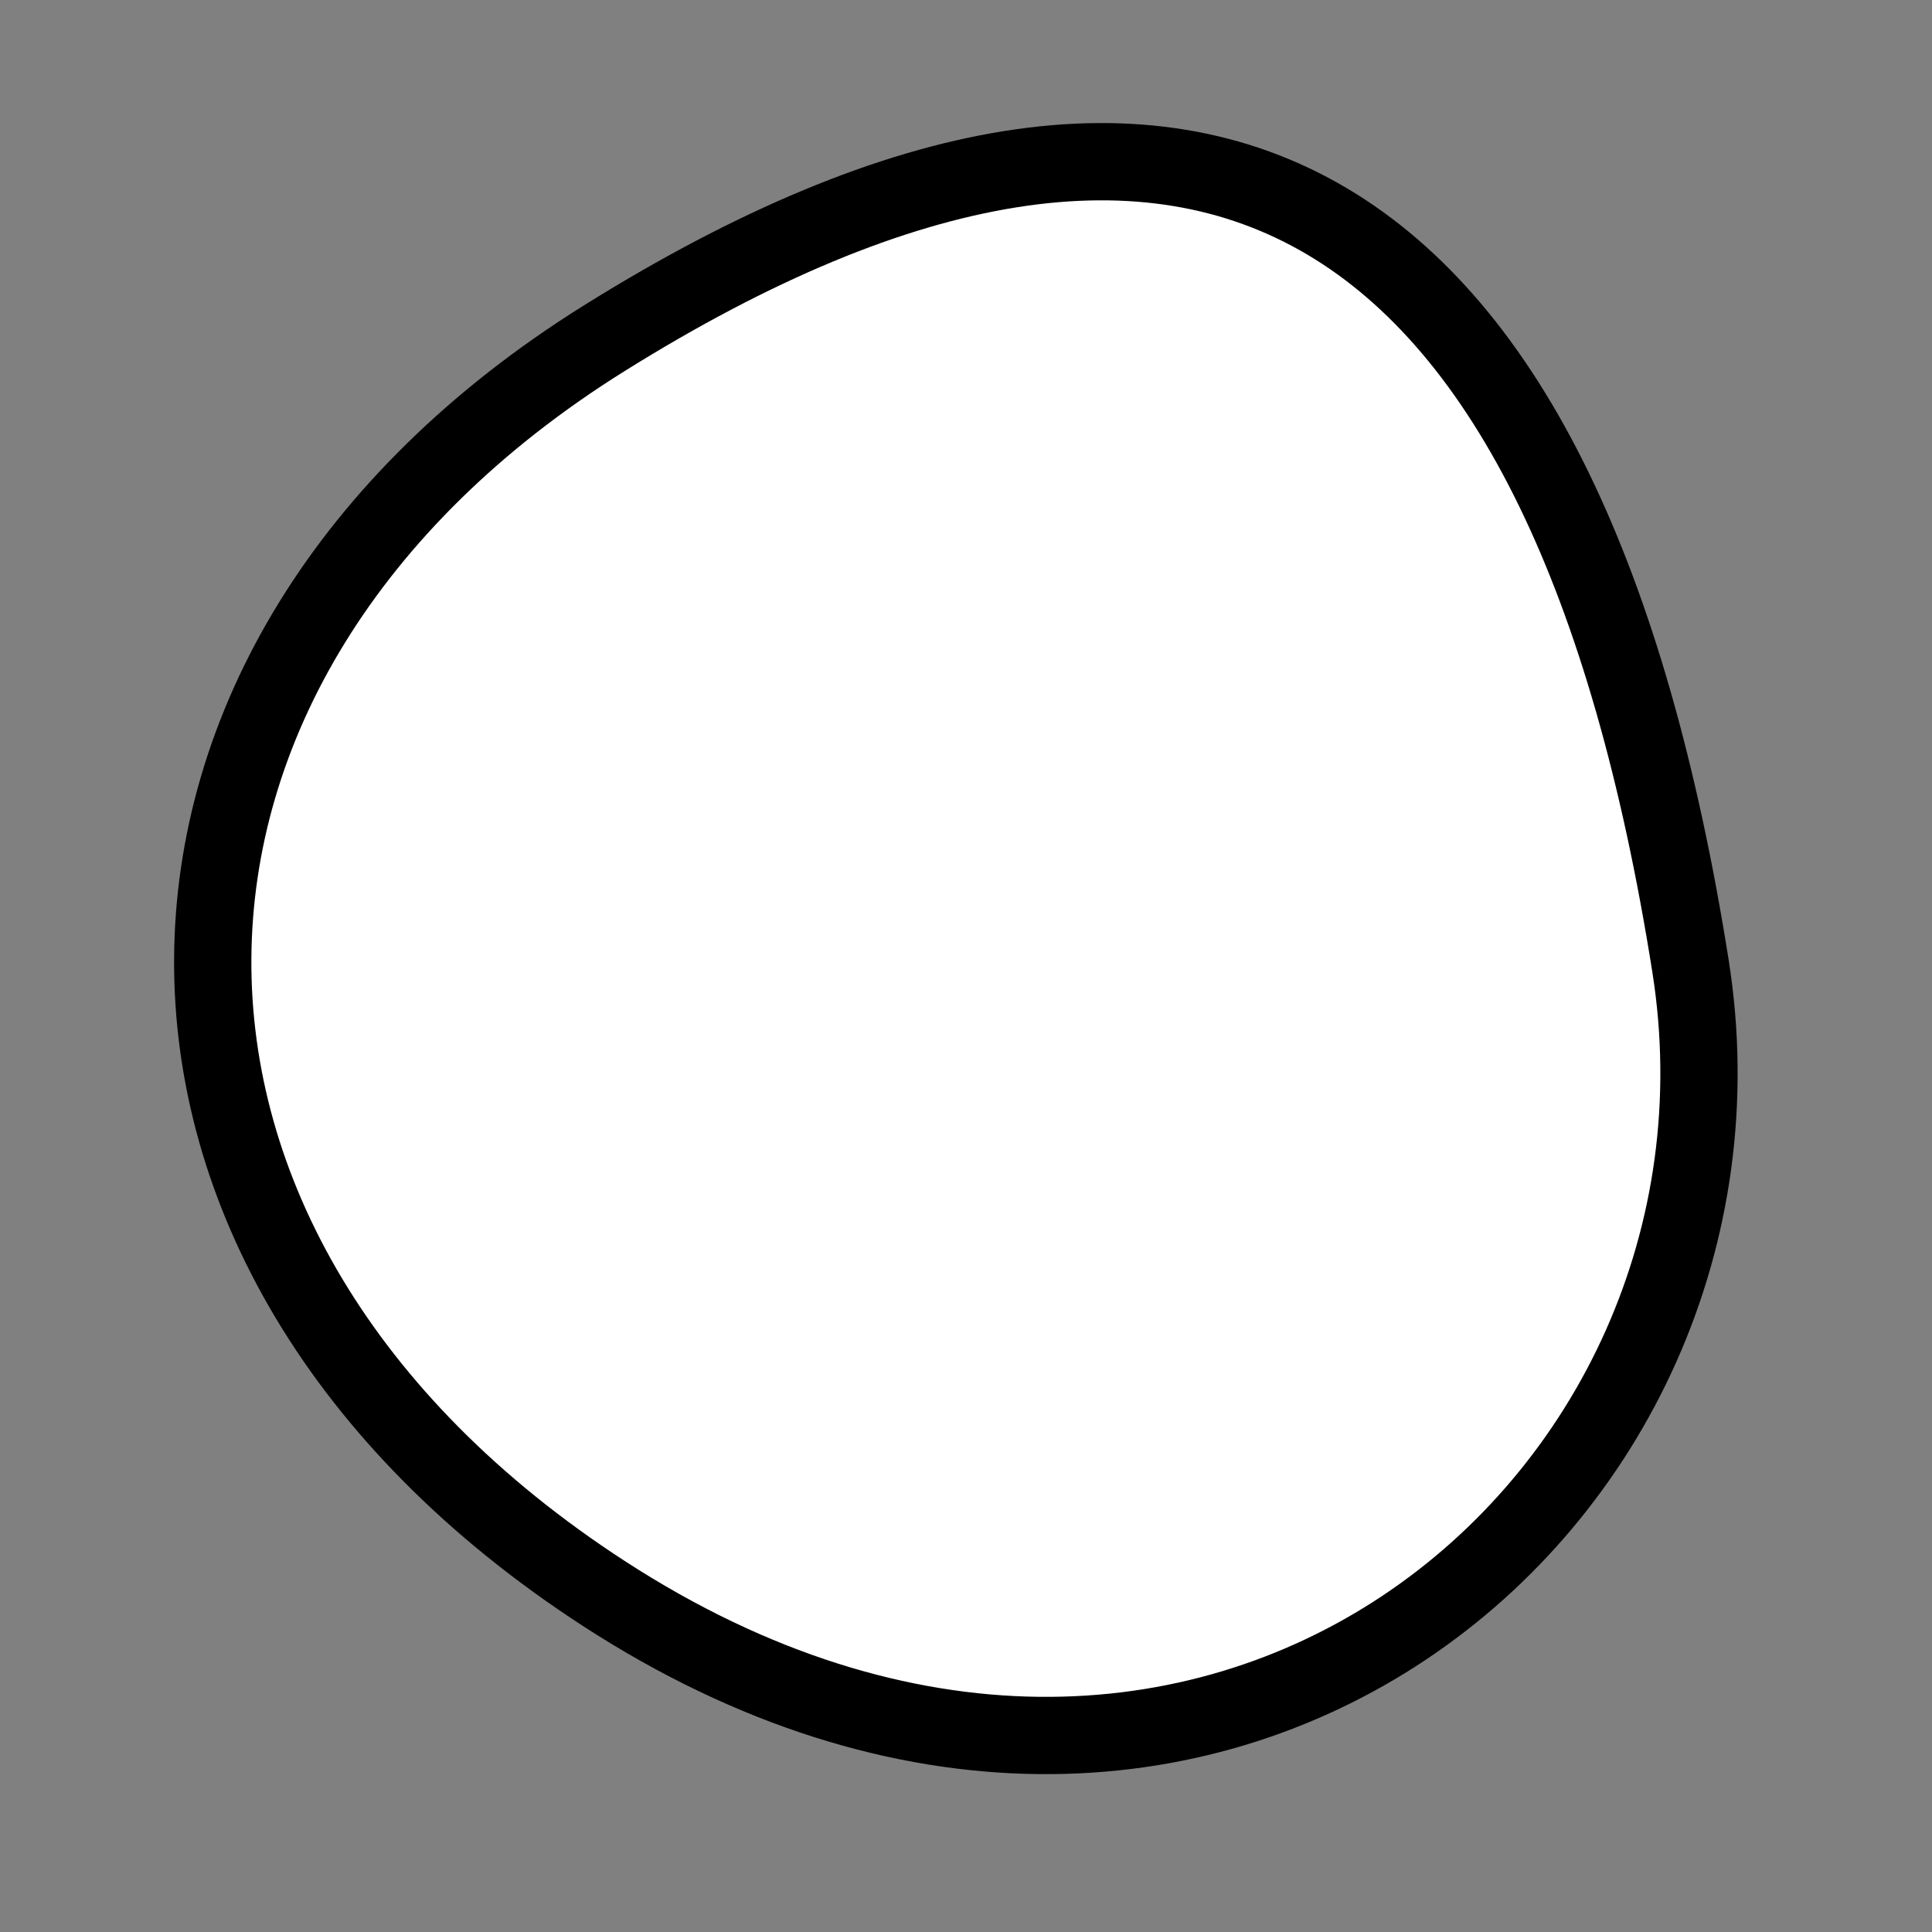
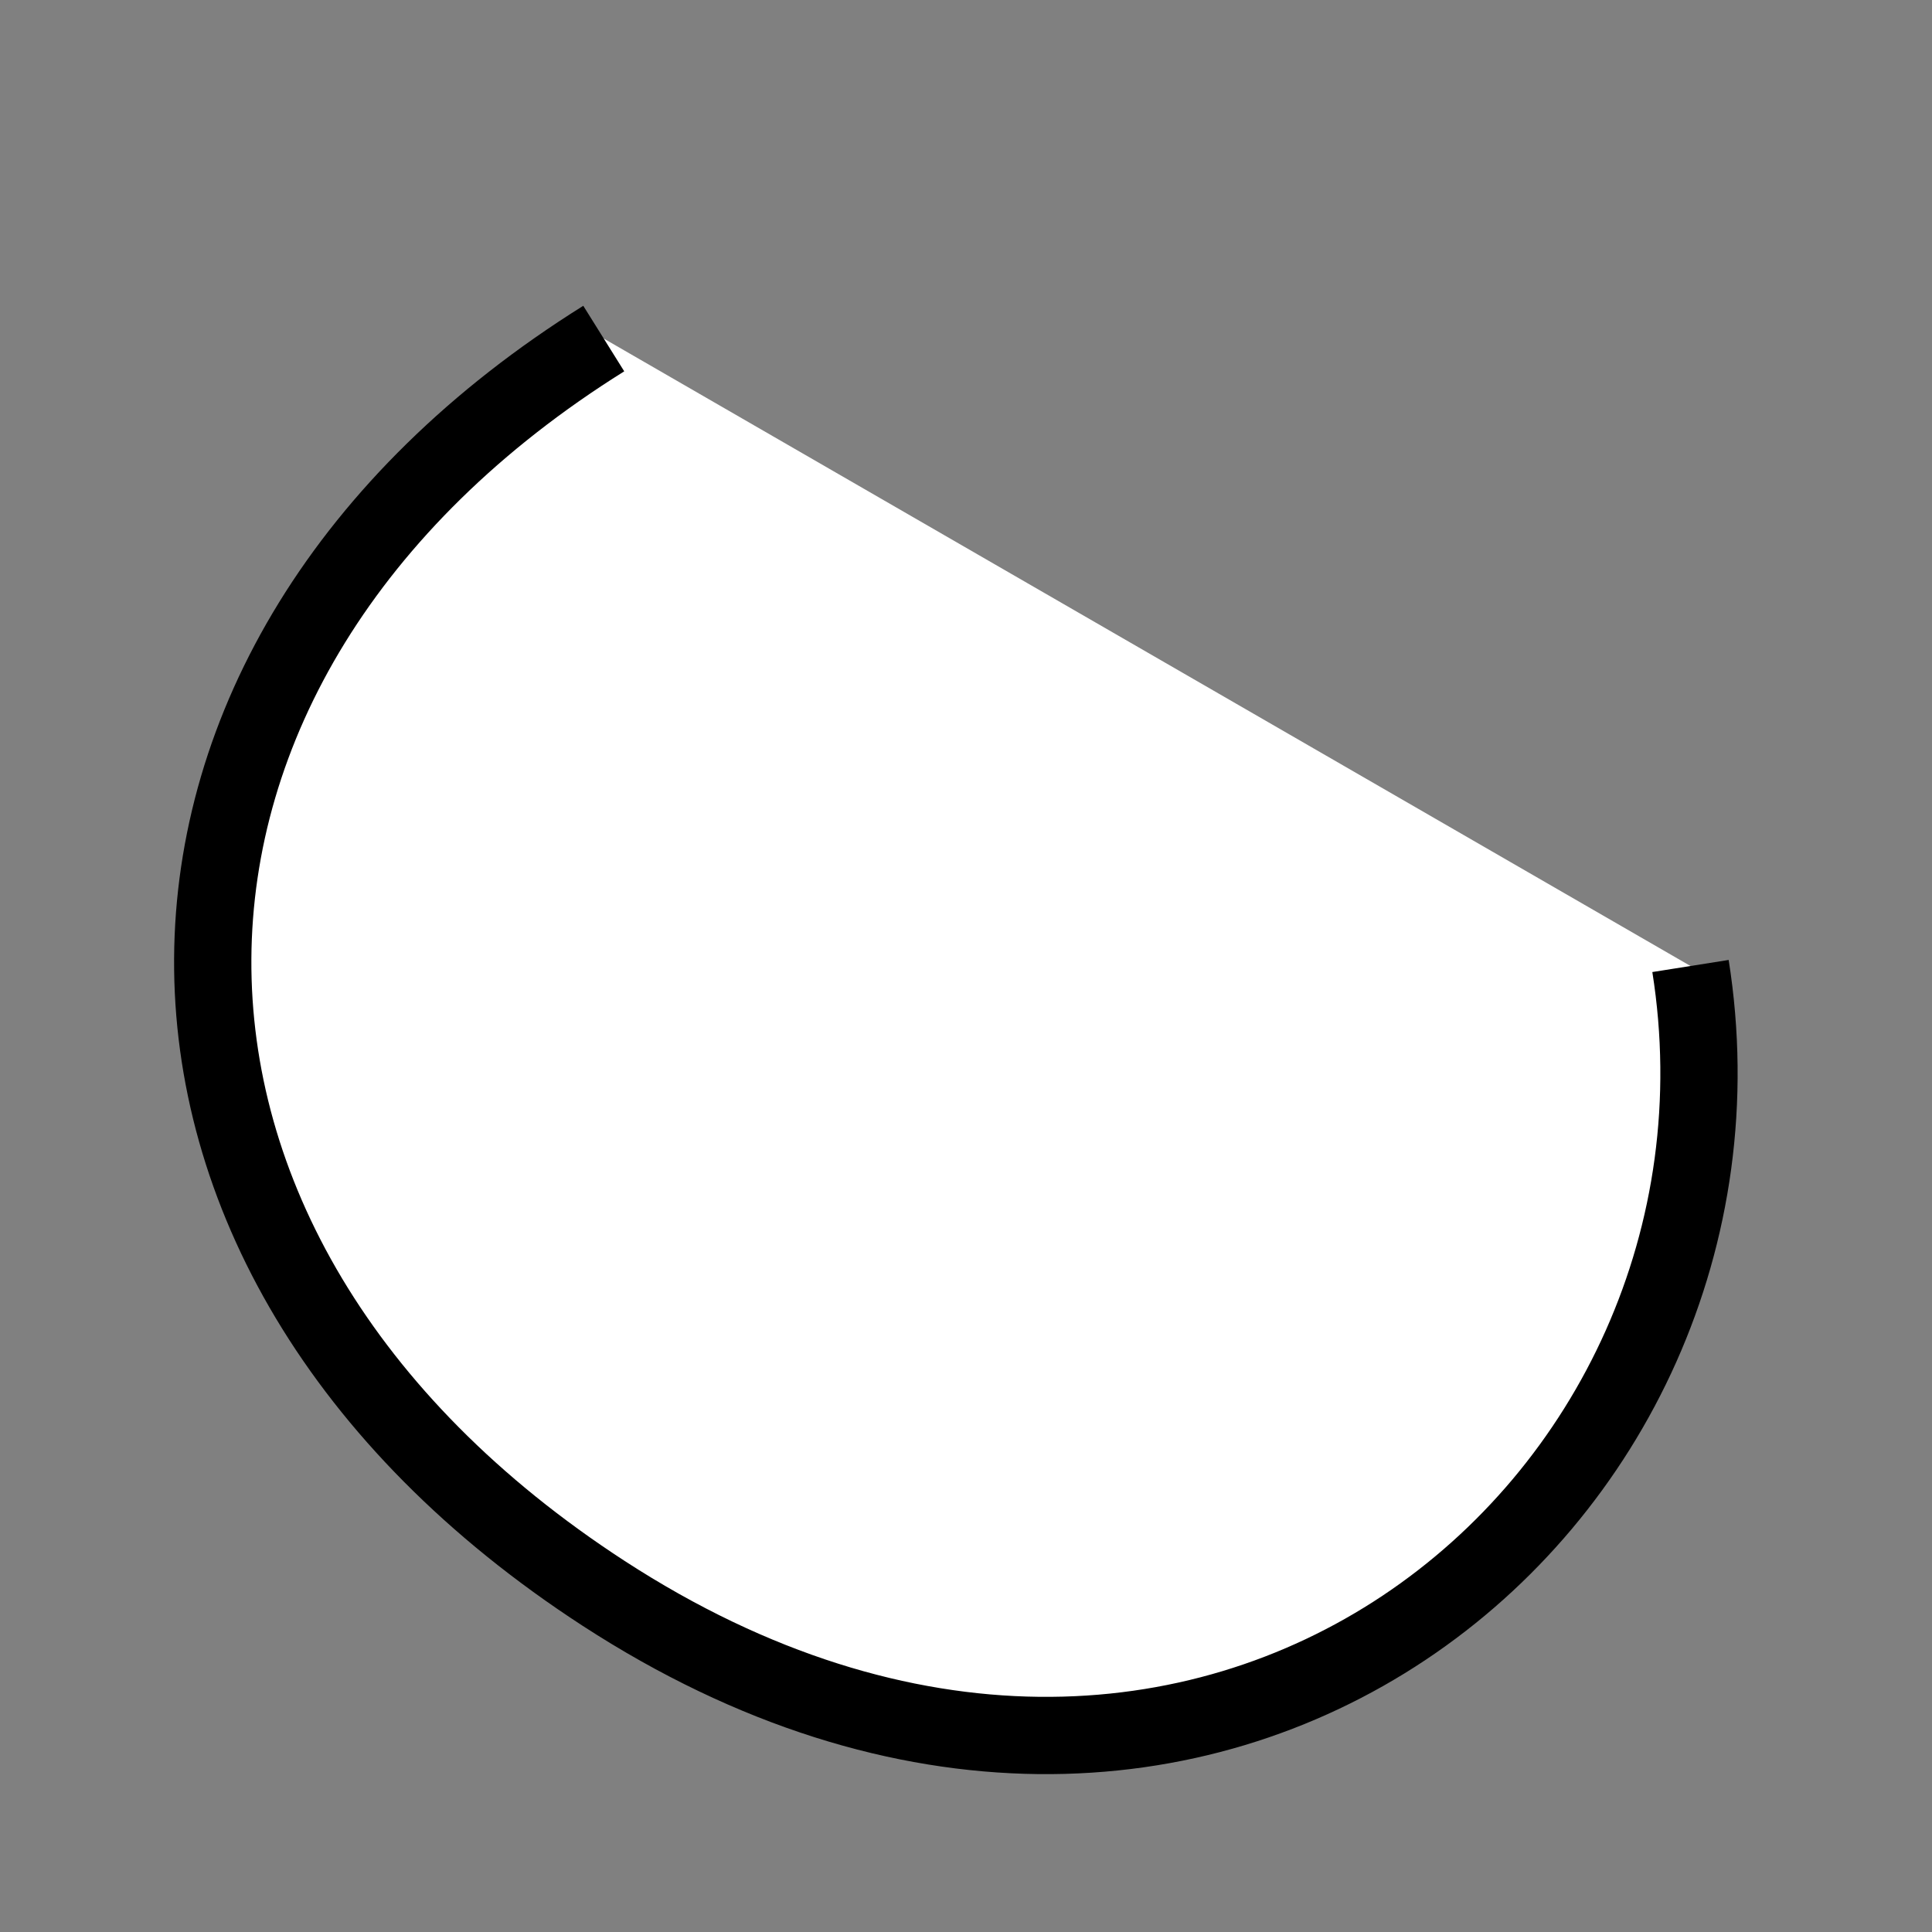
<svg xmlns="http://www.w3.org/2000/svg" version="1.1" viewBox="0 0 400 400" width="400" height="400">
  <rect x="0" y="0" width="400" height="400" fill="#808080" stroke="none" />
  <style type="text/css">
circle,
.bezier{
	stroke:#000000;
	fill:#fff;
	stroke-width:16;
}
</style>
  <g>
-     <path id="bezier" d="M350,200C367.68,311.61 249.12,410.51 125,329.904C15.97,259.1 18.15,136.87 125,70.096C249.66,-7.8 324.66,39.99 350,200" class="bezier" />
+     <path id="bezier" d="M350,200C367.68,311.61 249.12,410.51 125,329.904C15.97,259.1 18.15,136.87 125,70.096" class="bezier" />
  </g>
</svg>